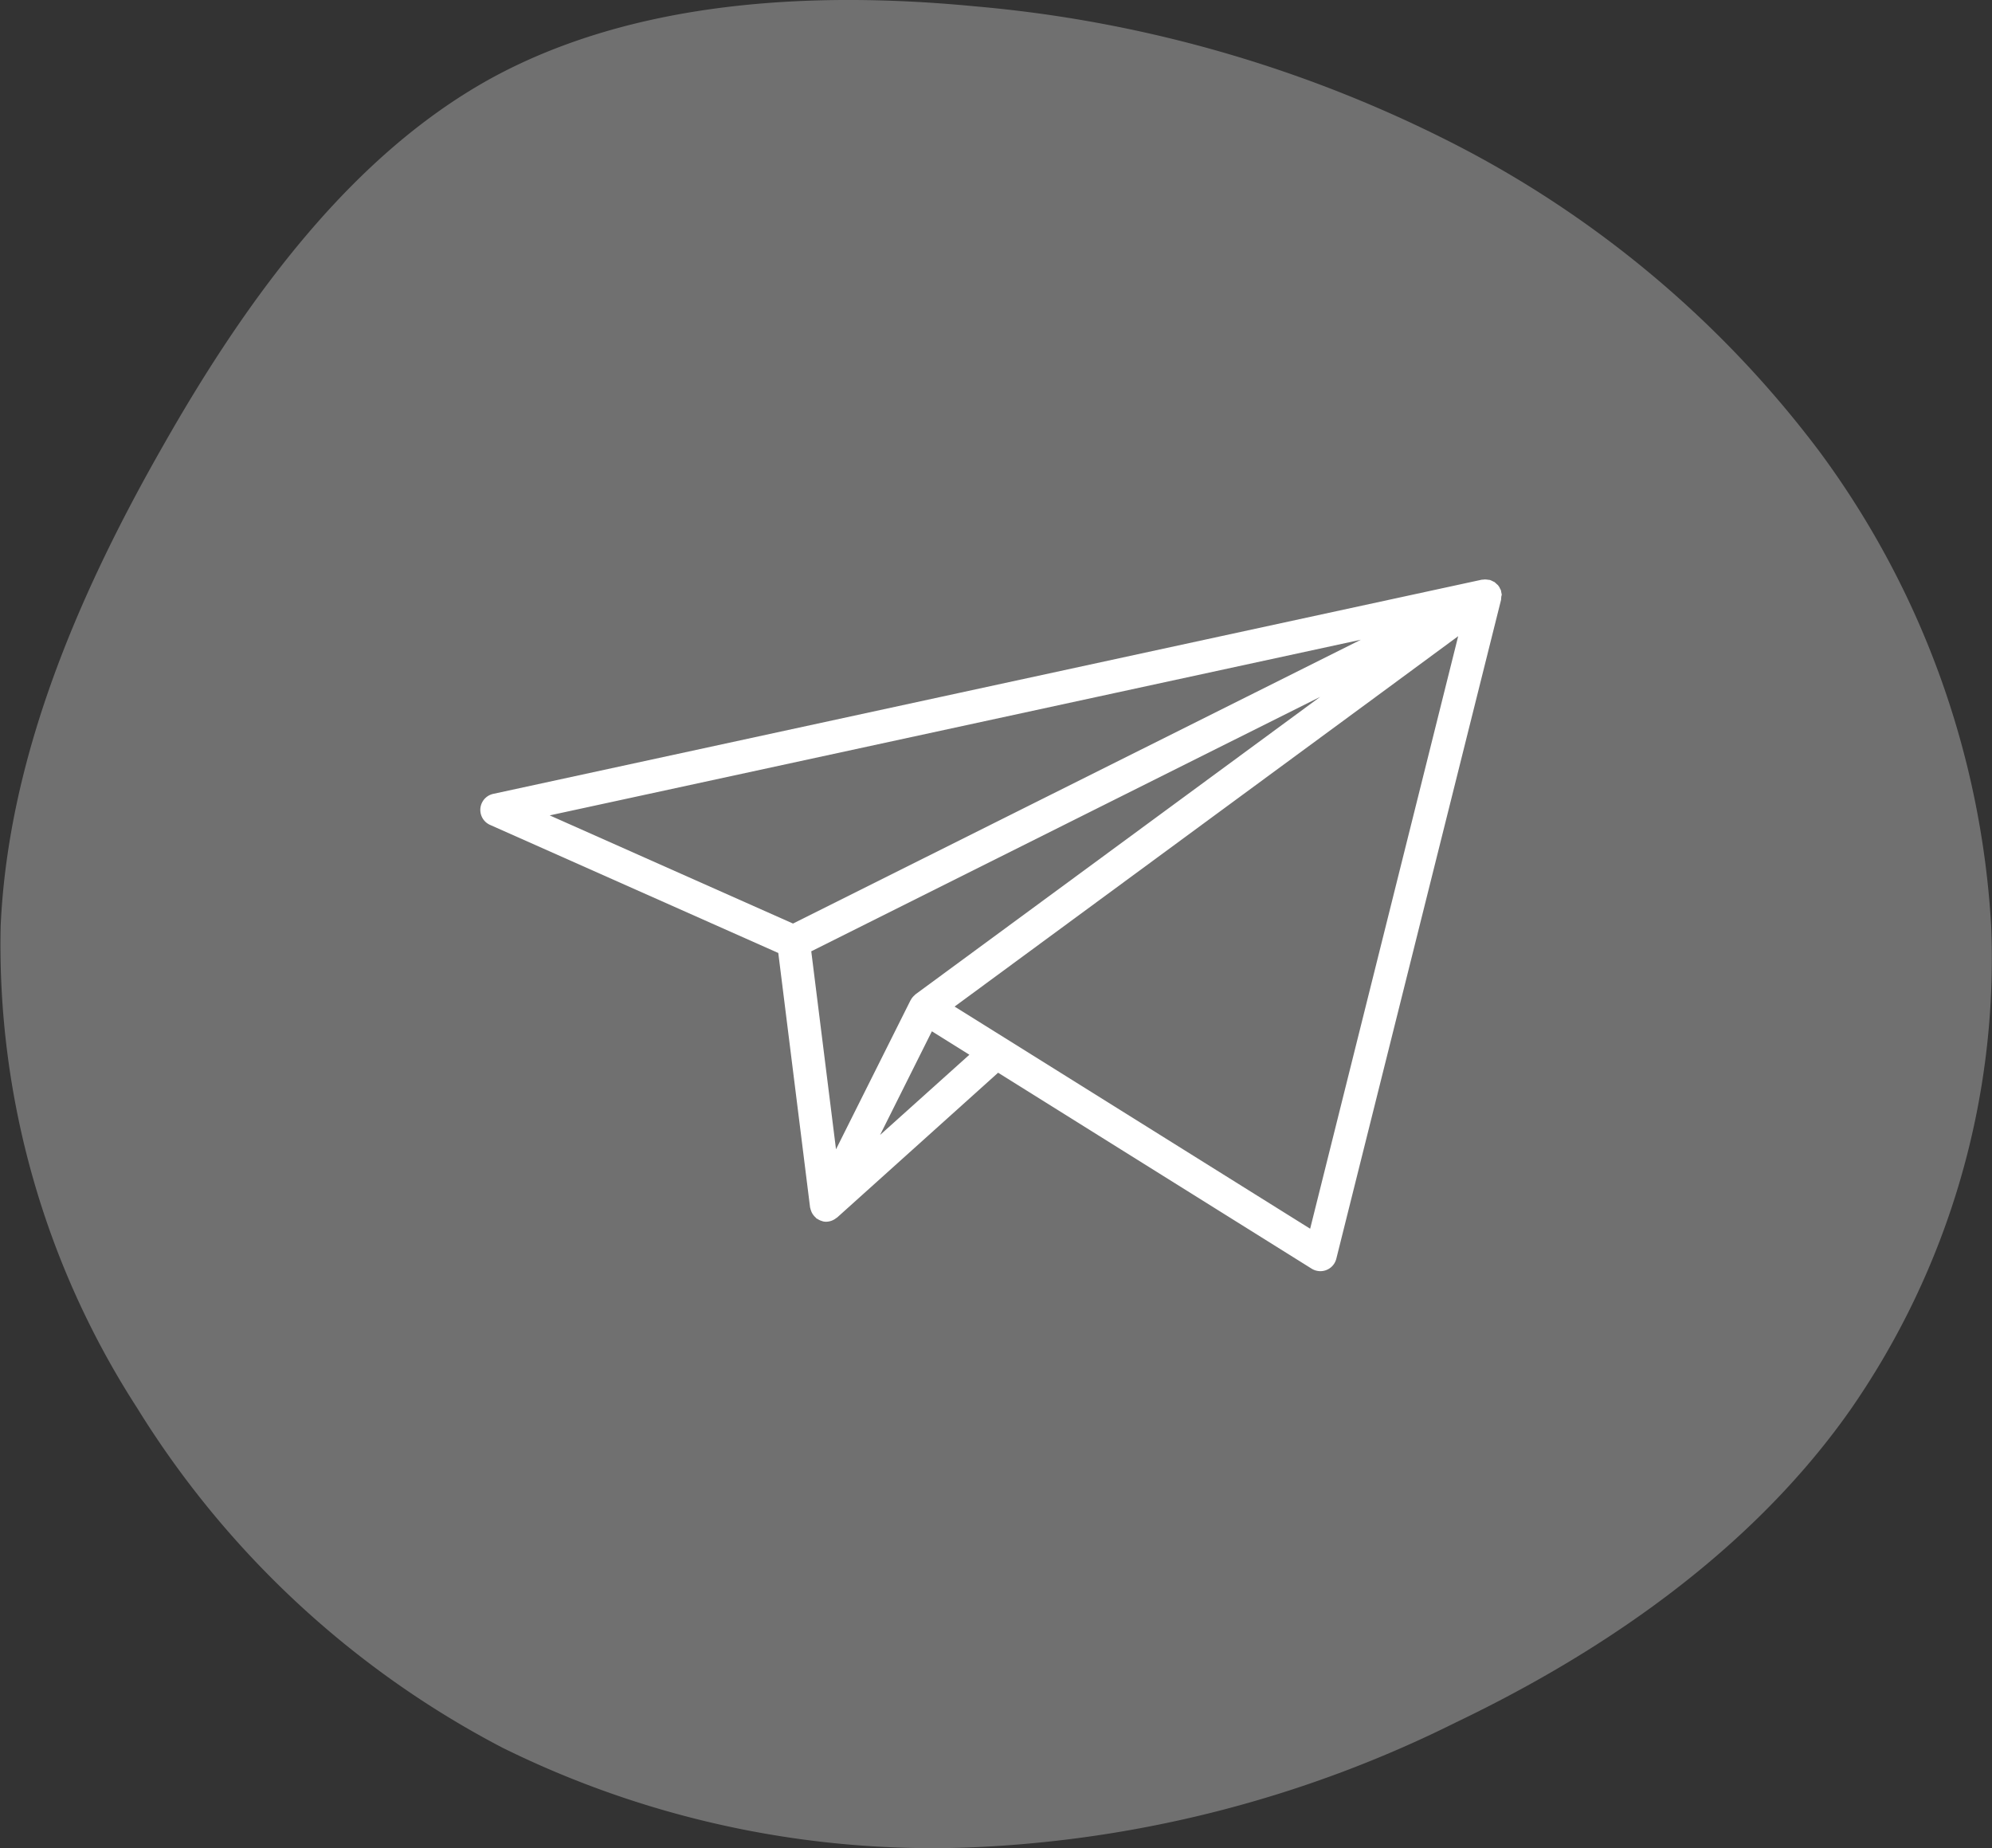
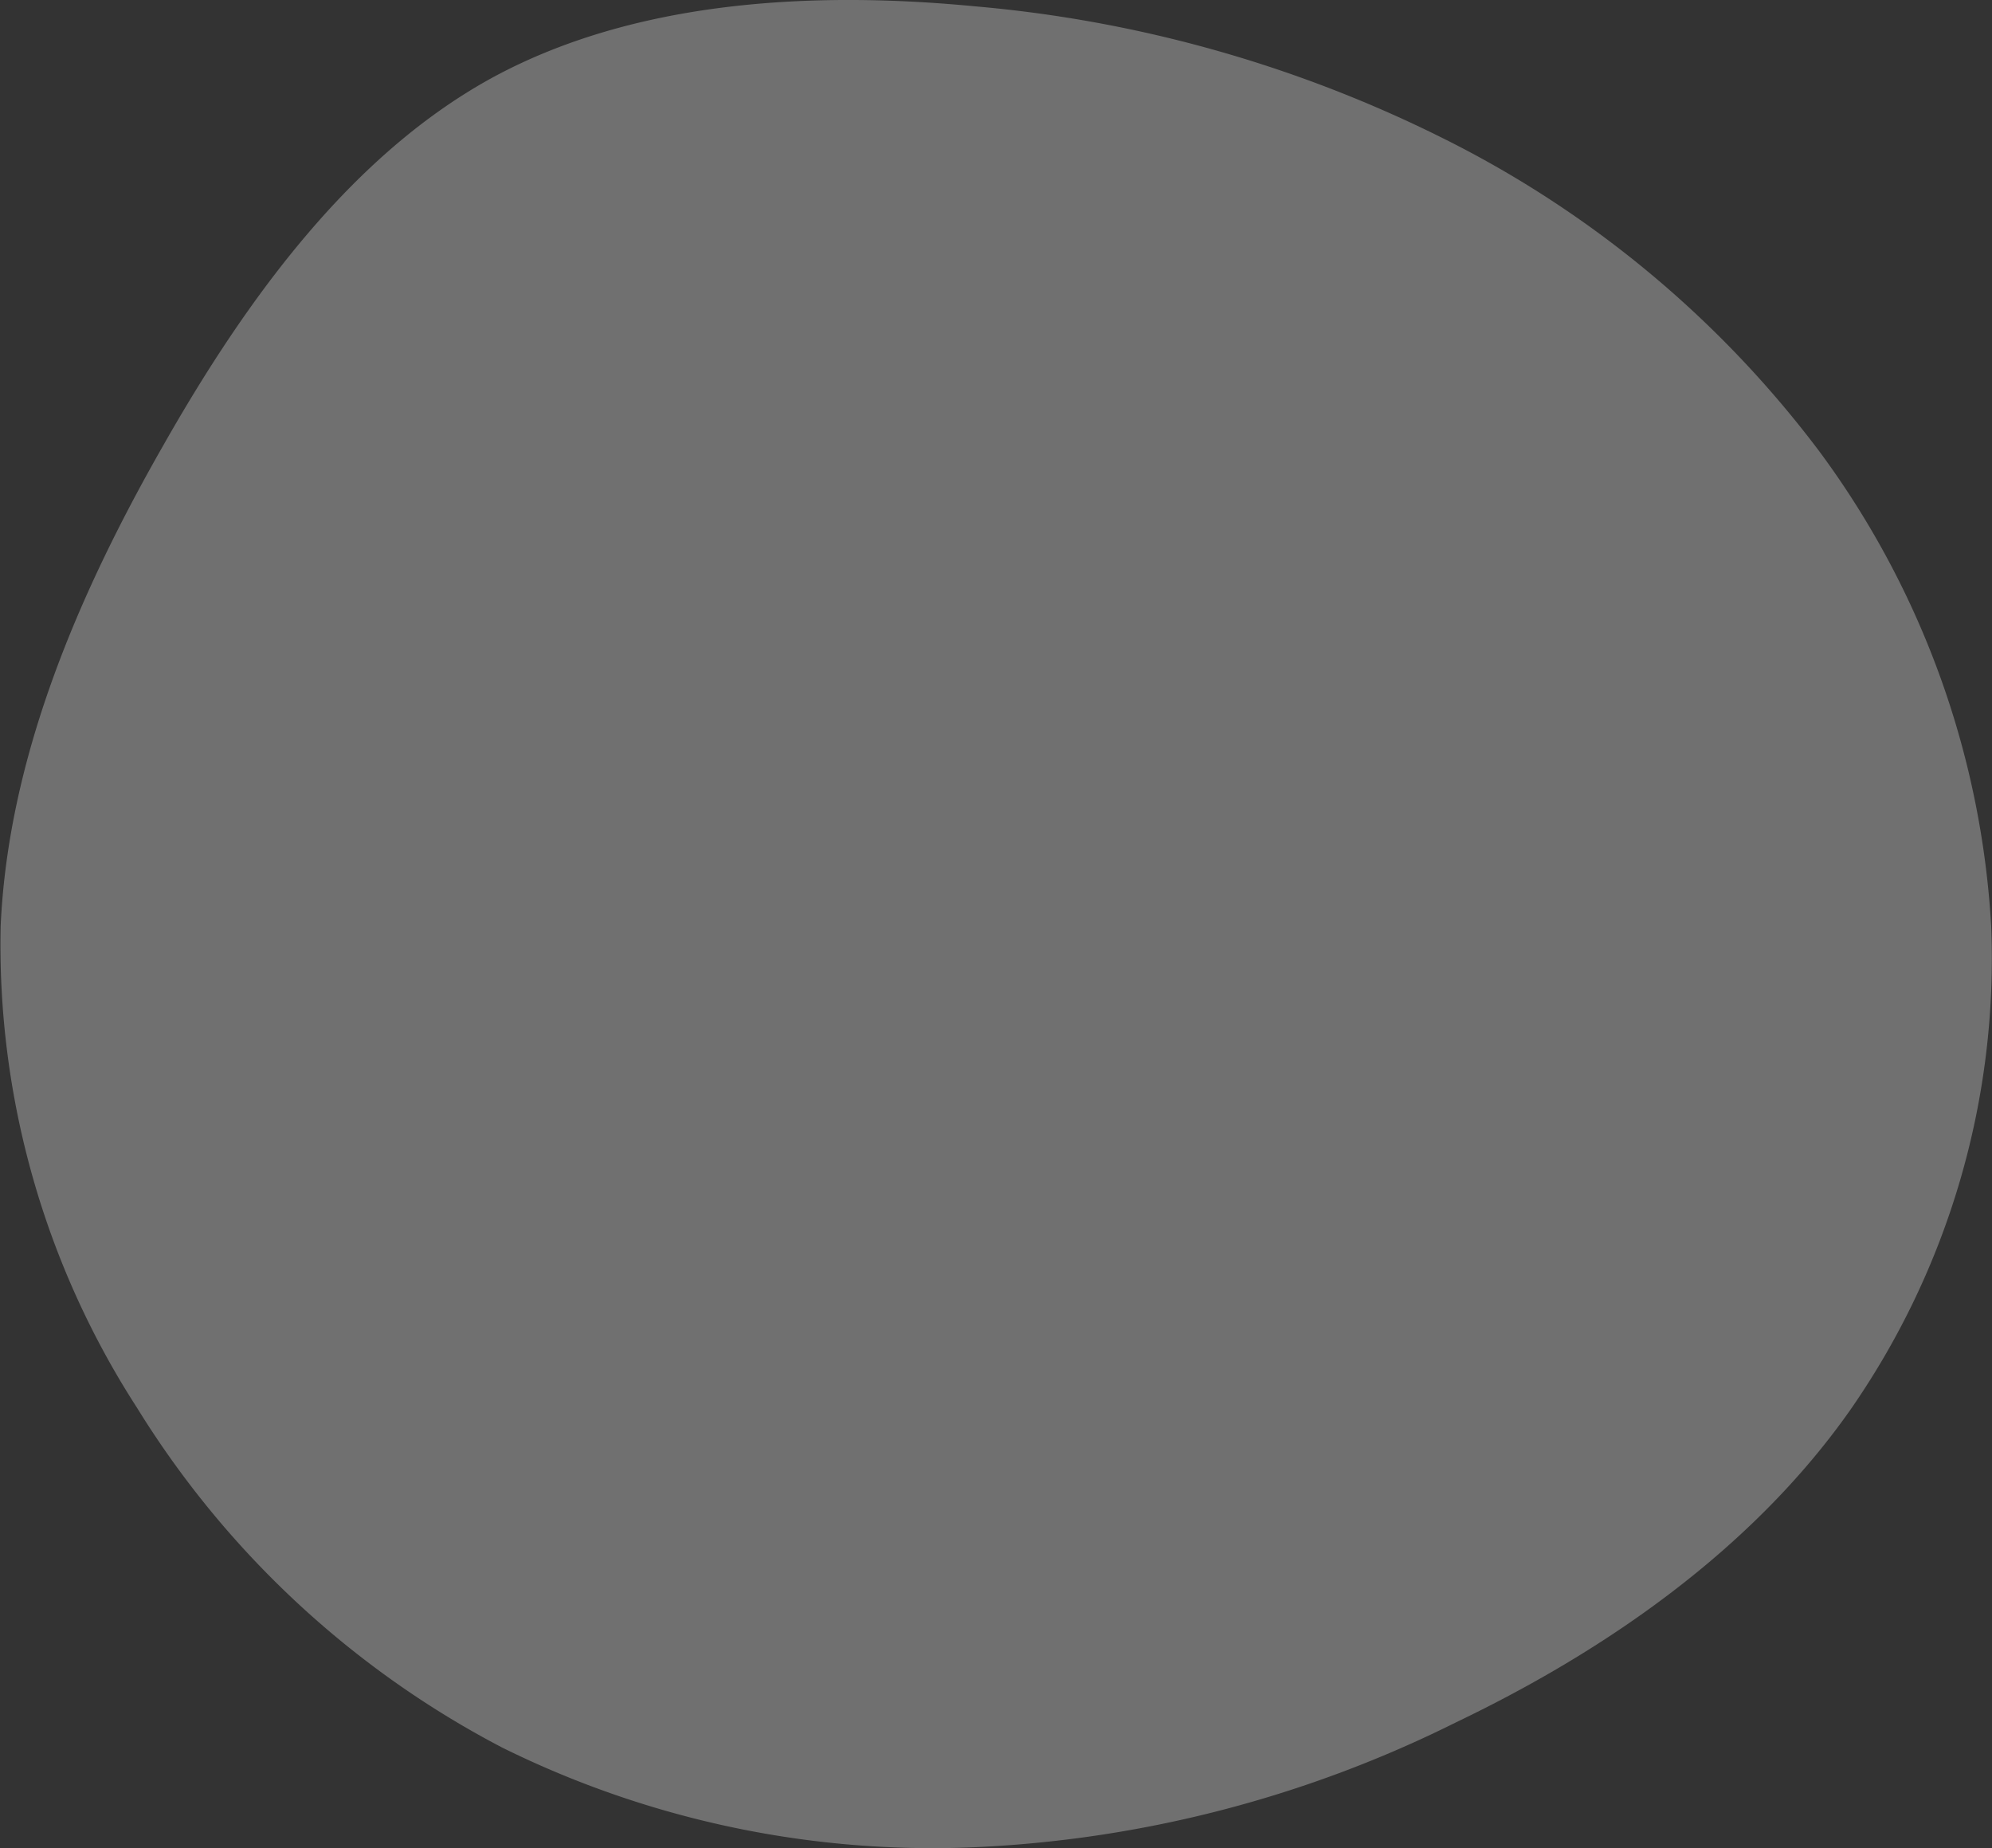
<svg xmlns="http://www.w3.org/2000/svg" width="85" height="78.846" viewBox="0 0 85 78.846">
  <rect x="0" y="0" width="85" height="78.846" fill="#333333" stroke="none" />
  <g id="Group_2009" data-name="Group 2009" transform="translate(-630 -523)">
    <path id="blob_3_" data-name="blob (3)" d="M-30.868-80.589A45.379,45.379,0,0,1-14.816-67.22,37.641,37.641,0,0,1-7.5-46.986,33.722,33.722,0,0,1-13.543-26.3c-4.138,5.866-10.322,10.186-16.779,13.278A51.1,51.1,0,0,1-50.6-7.7a41.4,41.4,0,0,1-20.417-4.229,40.133,40.133,0,0,1-15.6-14.505,36.4,36.4,0,0,1-5.82-20.553c.318-7.093,3.228-14.005,6.912-20.462,3.683-6.5,8.185-12.55,14.142-15.778,6-3.228,13.5-3.683,20.553-3A55.433,55.433,0,0,1-30.868-80.589Z" transform="translate(722.465 609.5)" fill="#707070" />
-     <path id="Path_811" data-name="Path 811" d="M83.188,190.8,70.18,182.672l-2.164-1.35,18.189-13.373,3.3-2.43ZM64.836,186.8l2.211-4.423,1.6,1Zm20.515-21.129L61.121,177.78l-10.382-4.615ZM66.328,180.819a.252.252,0,0,0-.027.027.67.67,0,0,0-.157.2l-.008.008-3.18,6.358L61.9,178.964l21.715-10.855L66.347,180.8A.124.124,0,0,1,66.328,180.819Zm25.035-17.03c0-.028,0-.052-.006-.08s-.011-.052-.017-.08c0-.005,0-.014-.005-.019a.259.259,0,0,0-.005-.047s-.005-.006-.005-.008c-.011-.028-.027-.052-.041-.08s-.011-.03-.019-.047-.016-.014-.022-.025-.022-.036-.036-.055-.033-.027-.049-.044a.3.3,0,0,0-.033-.03c-.019-.016-.033-.033-.052-.047s-.008-.011-.014-.016a.194.194,0,0,0-.03-.011.671.671,0,0,0-.077-.038.552.552,0,0,0-.093-.041h0a.228.228,0,0,0-.044-.005c-.03-.005-.058-.008-.088-.011a.554.554,0,0,0-.1-.005.459.459,0,0,0-.063.008c-.016,0-.033,0-.047,0l-42.178,9.137a.7.7,0,0,0-.137,1.329l12.291,5.461,1.356,10.853c0,.011.008.022.011.036a.428.428,0,0,0,.03.1.536.536,0,0,0,.049.115.543.543,0,0,0,.055.082.638.638,0,0,0,.093.1.4.4,0,0,0,.033.038c.014.011.03.014.046.025a.764.764,0,0,0,.1.055.793.793,0,0,0,.1.036.409.409,0,0,0,.052.016.582.582,0,0,0,.118.011.694.694,0,0,0,.225-.041l.06-.025a.708.708,0,0,0,.148-.093.243.243,0,0,0,.036-.022l6.868-6.177,13.378,8.36a.707.707,0,0,0,.373.107.7.7,0,0,0,.681-.533l7.03-28.113c0-.005,0-.014,0-.019a.6.6,0,0,0,.005-.072.474.474,0,0,0,.008-.088" transform="translate(602.717 384.624)" fill="#fff" />
  </g>
</svg>